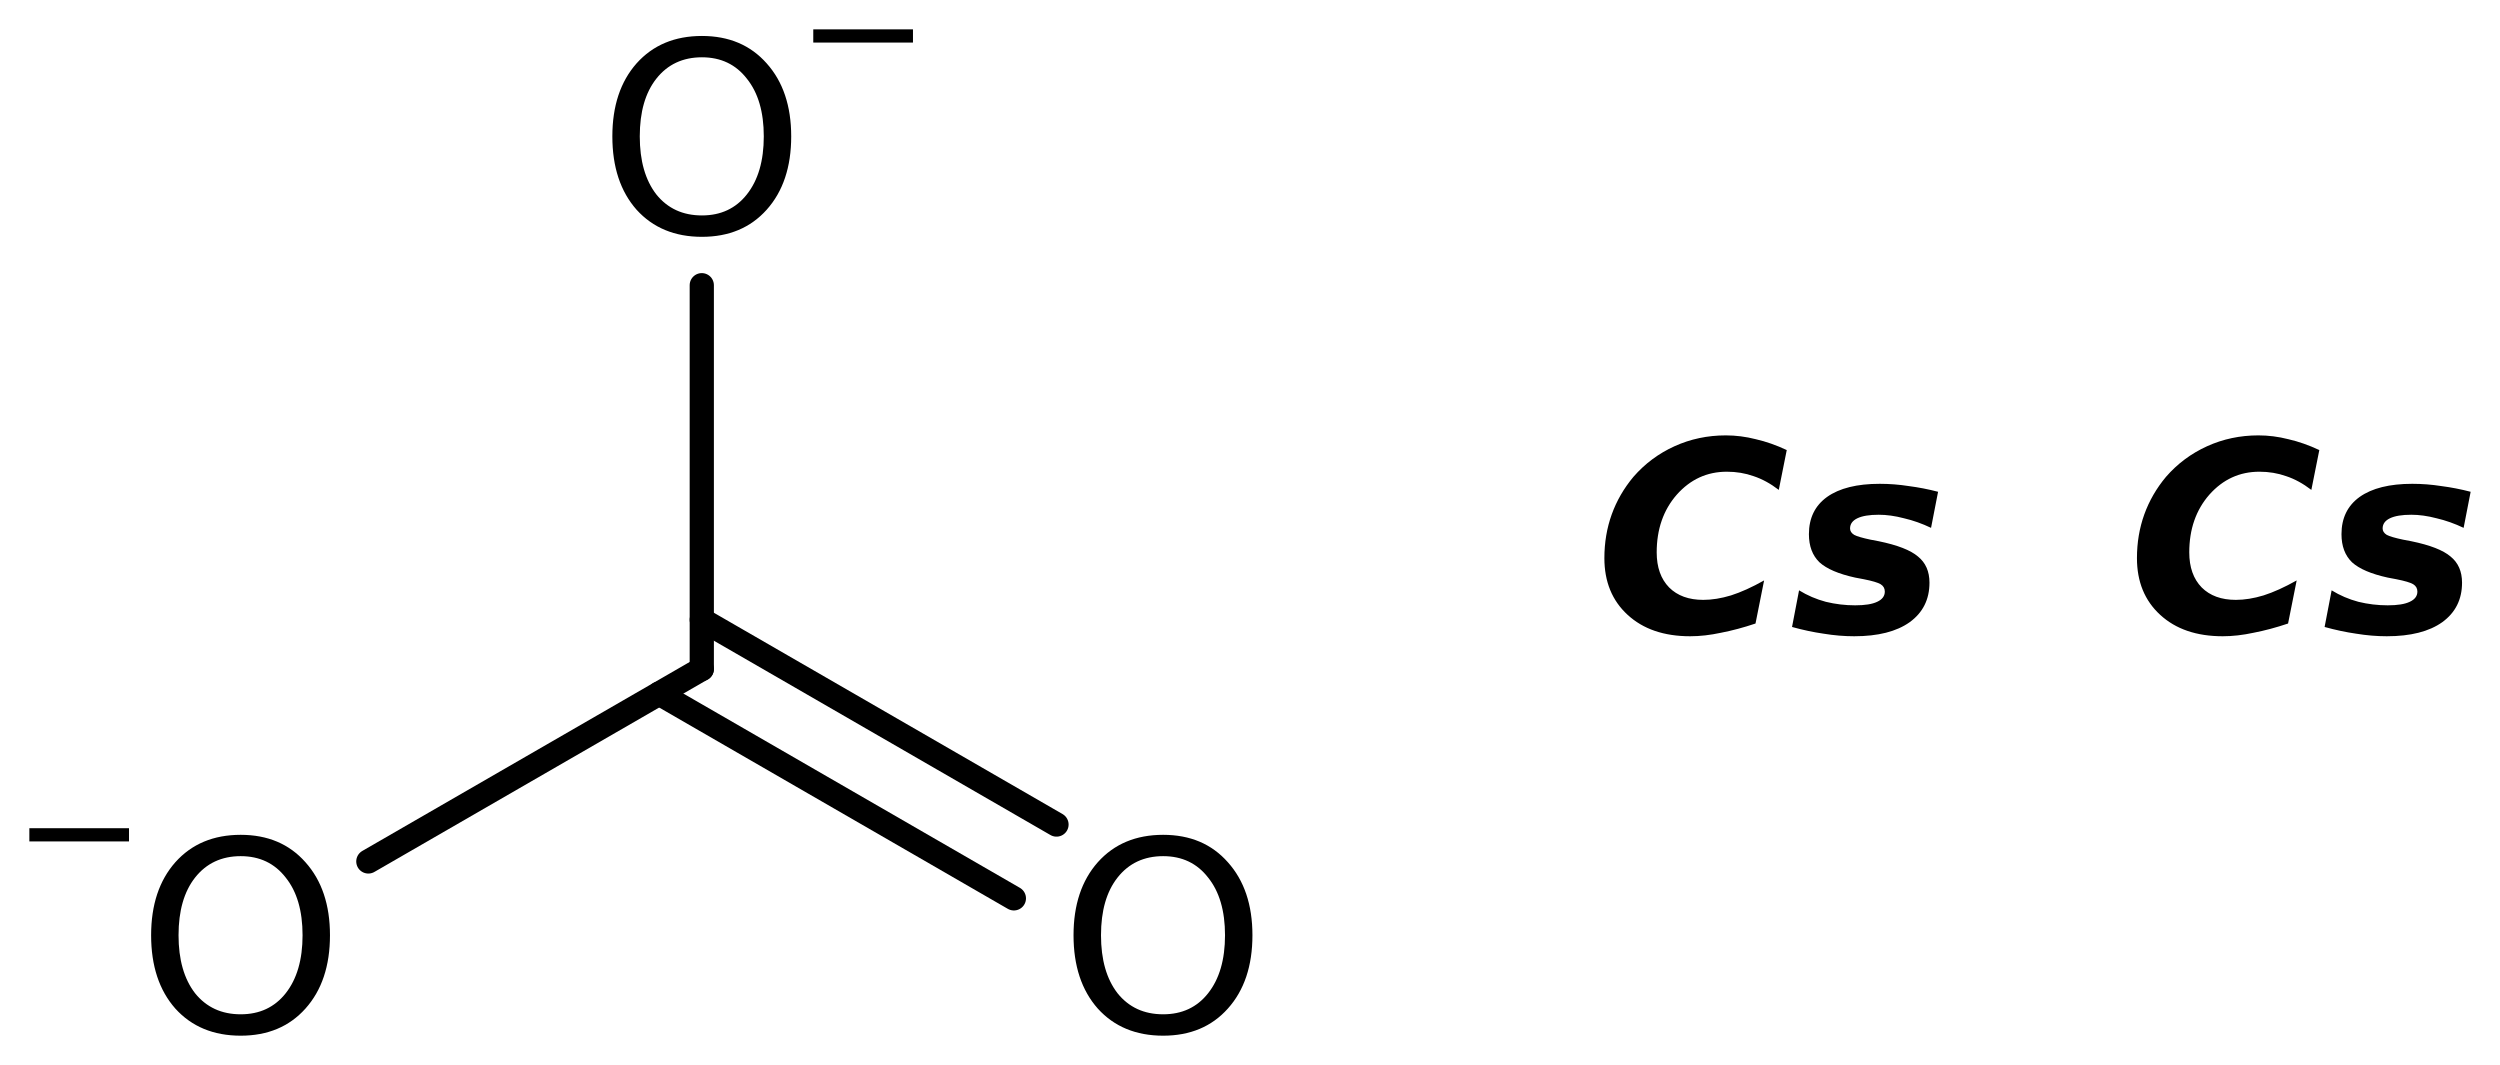
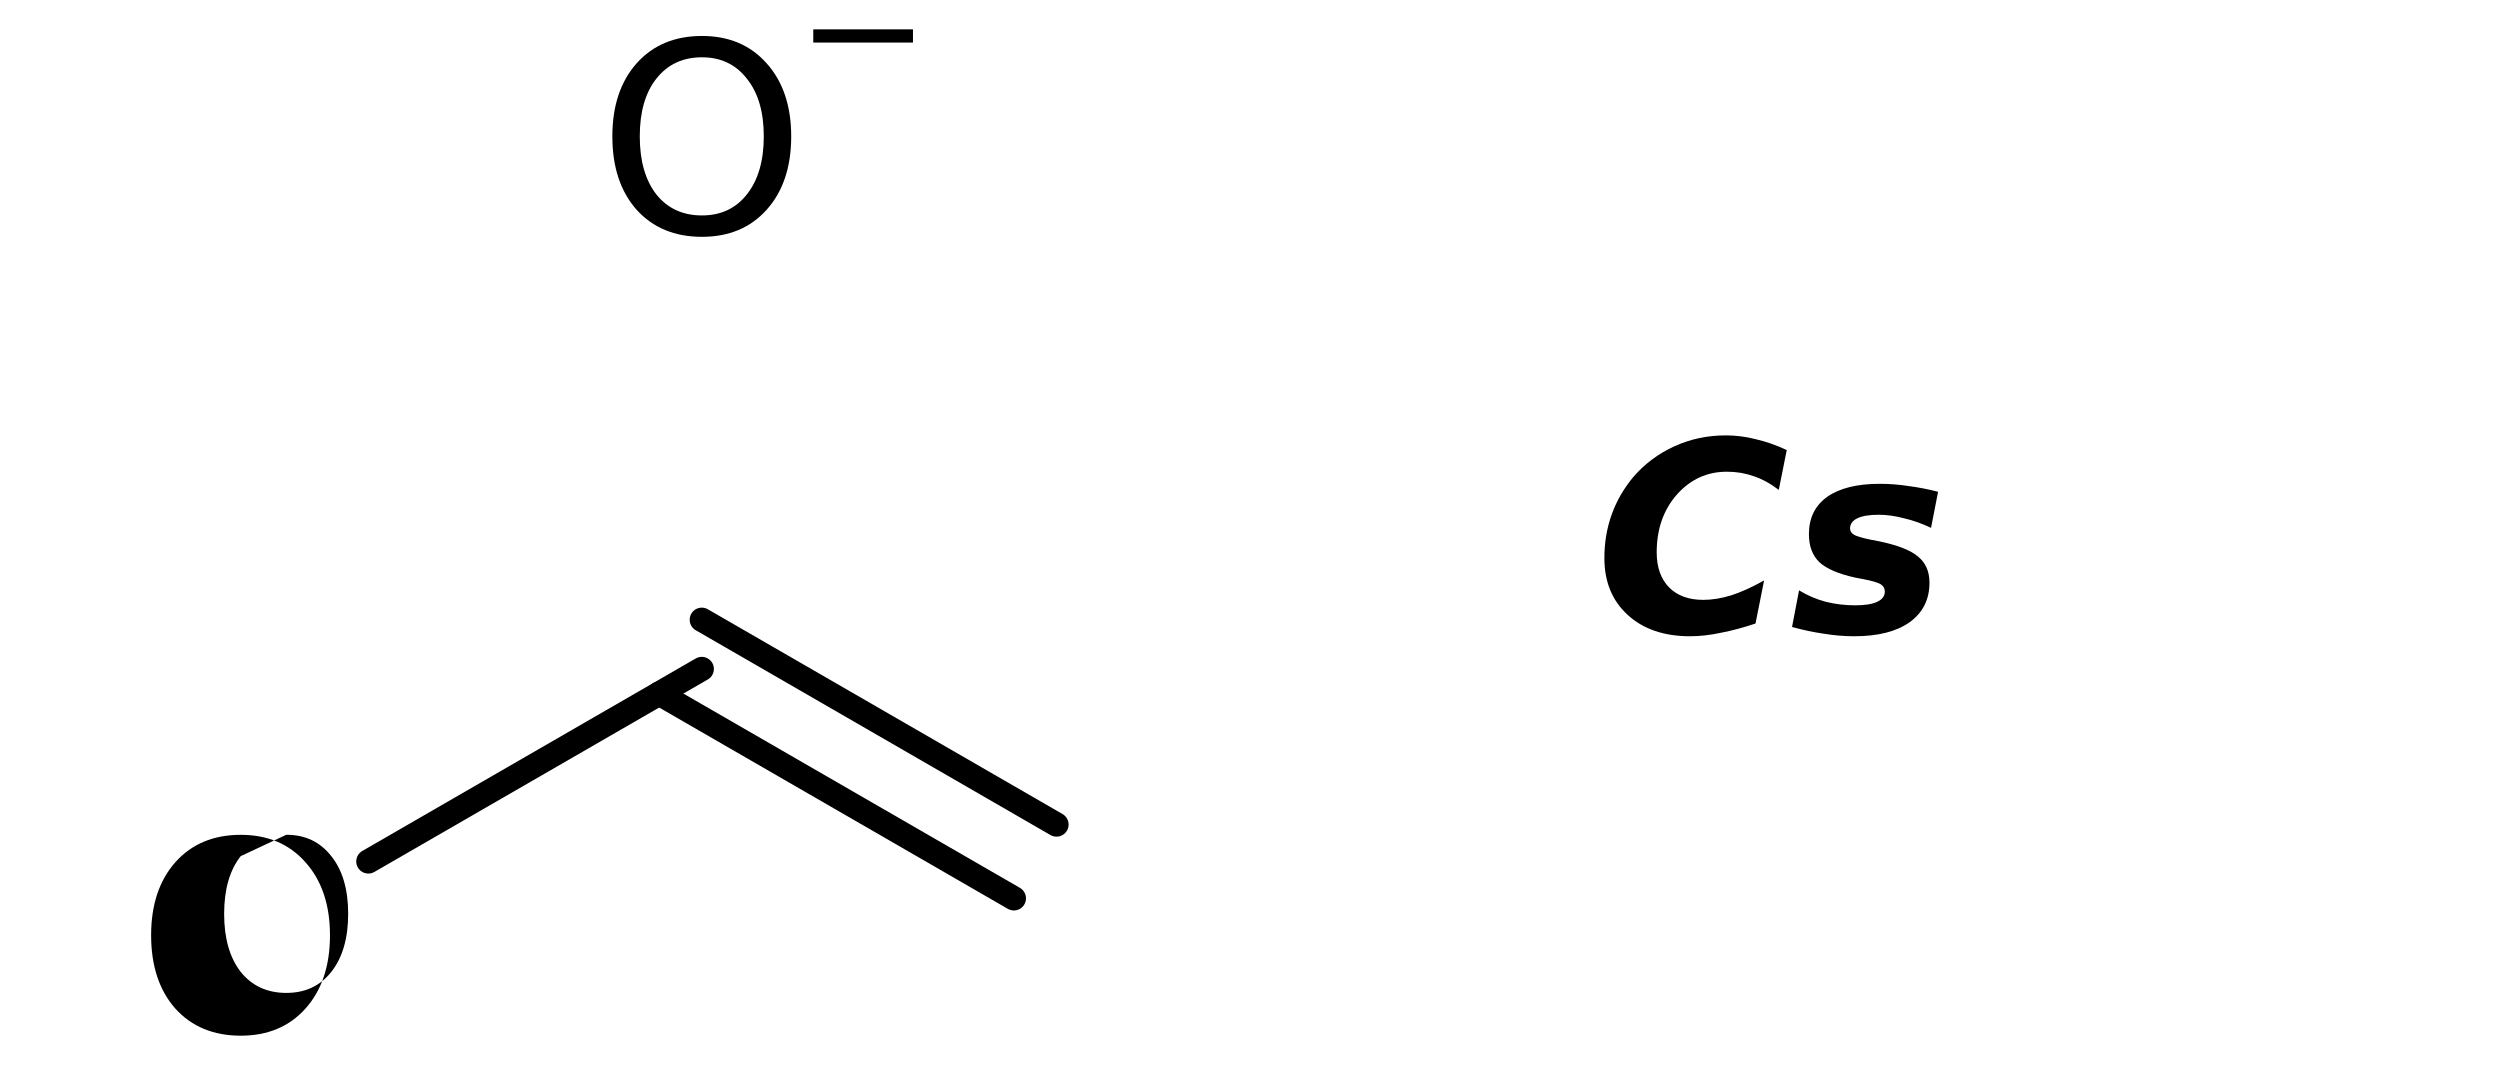
<svg xmlns="http://www.w3.org/2000/svg" version="1.2" width="47.693mm" height="20.318mm" viewBox="0 0 47.693 20.318">
  <desc>Generated by the Chemistry Development Kit (http://github.com/cdk)</desc>
  <g stroke-linecap="round" stroke-linejoin="round" stroke="#000000" stroke-width=".462" fill="#000000">
-     <rect x=".0" y=".0" width="48.0" height="21.0" fill="#FFFFFF" stroke="none" />
    <g id="mol1" class="mol">
      <g id="mol1bnd1" class="bond">
        <line x1="13.388" y1="11.823" x2="20.155" y2="15.73" />
        <line x1="12.575" y1="13.231" x2="19.342" y2="17.138" />
      </g>
      <line id="mol1bnd2" class="bond" x1="13.388" y1="12.762" x2="7.027" y2="16.434" />
-       <line id="mol1bnd3" class="bond" x1="13.388" y1="12.762" x2="13.388" y2="5.441" />
-       <path id="mol1atm2" class="atom" d="M22.19 16.333q-.548 .0 -.87 .408q-.316 .401 -.316 1.101q-.0 .699 .316 1.107q.322 .401 .87 .401q.541 .0 .857 -.401q.323 -.408 .323 -1.107q-.0 -.7 -.323 -1.101q-.316 -.408 -.857 -.408zM22.19 15.926q.772 -.0 1.234 .523q.469 .523 .469 1.393q-.0 .876 -.469 1.399q-.462 .517 -1.234 .517q-.779 -.0 -1.247 -.517q-.463 -.523 -.463 -1.399q.0 -.87 .463 -1.393q.468 -.523 1.247 -.523z" stroke="none" />
      <g id="mol1atm3" class="atom">
-         <path d="M4.592 16.333q-.547 .0 -.87 .408q-.316 .401 -.316 1.101q-.0 .699 .316 1.107q.323 .401 .87 .401q.541 .0 .858 -.401q.322 -.408 .322 -1.107q-.0 -.7 -.322 -1.101q-.317 -.408 -.858 -.408zM4.592 15.926q.772 -.0 1.235 .523q.468 .523 .468 1.393q.0 .876 -.468 1.399q-.463 .517 -1.235 .517q-.779 -.0 -1.247 -.517q-.462 -.523 -.462 -1.399q-.0 -.87 .462 -1.393q.468 -.523 1.247 -.523z" stroke="none" />
-         <path d="M.56 15.8h1.901v.252h-1.901v-.252z" stroke="none" />
+         <path d="M4.592 16.333q-.316 .401 -.316 1.101q-.0 .699 .316 1.107q.323 .401 .87 .401q.541 .0 .858 -.401q.322 -.408 .322 -1.107q-.0 -.7 -.322 -1.101q-.317 -.408 -.858 -.408zM4.592 15.926q.772 -.0 1.235 .523q.468 .523 .468 1.393q.0 .876 -.468 1.399q-.463 .517 -1.235 .517q-.779 -.0 -1.247 -.517q-.462 -.523 -.462 -1.399q-.0 -.87 .462 -1.393q.468 -.523 1.247 -.523z" stroke="none" />
      </g>
      <g id="mol1atm4" class="atom">
        <path d="M13.391 1.093q-.548 .0 -.87 .408q-.316 .401 -.316 1.101q-.0 .699 .316 1.107q.322 .401 .87 .401q.541 .0 .857 -.401q.323 -.408 .323 -1.107q-.0 -.7 -.323 -1.101q-.316 -.408 -.857 -.408zM13.391 .686q.772 -.0 1.235 .523q.468 .523 .468 1.393q-.0 .876 -.468 1.399q-.463 .517 -1.235 .517q-.779 -.0 -1.247 -.517q-.462 -.523 -.462 -1.399q-.0 -.87 .462 -1.393q.468 -.523 1.247 -.523z" stroke="none" />
        <path d="M15.515 .56h1.902v.252h-1.902v-.252z" stroke="none" />
      </g>
      <path id="mol1atm5" class="atom" d="M33.49 11.895q-.341 .115 -.657 .176q-.31 .067 -.59 .067q-.748 -.0 -1.192 -.408q-.444 -.407 -.444 -1.082q.0 -.444 .14 -.834q.14 -.389 .414 -.717q.328 -.377 .784 -.584q.456 -.207 .979 -.207q.286 -.0 .572 .073q.292 .067 .59 .207l-.152 .76q-.237 -.182 -.48 -.262q-.238 -.085 -.511 -.085q-.566 .0 -.955 .438q-.383 .438 -.383 1.101q-.0 .426 .237 .669q.237 .237 .651 .237q.249 .0 .529 -.085q.286 -.091 .632 -.286l-.164 .822zM36.973 9.382l-.134 .688q-.255 -.122 -.517 -.183q-.255 -.067 -.481 -.067q-.267 .0 -.407 .067q-.14 .067 -.14 .195q.0 .073 .079 .122q.079 .042 .31 .091l.158 .03q.536 .11 .749 .292q.219 .177 .219 .499q-.0 .48 -.378 .754q-.377 .268 -1.058 .268q-.286 -.0 -.584 -.049q-.292 -.042 -.602 -.128l.134 -.699q.237 .146 .511 .219q.274 .067 .559 .067q.28 -.0 .42 -.067q.146 -.067 .146 -.195q.0 -.091 -.079 -.14q-.079 -.048 -.328 -.097l-.159 -.03q-.474 -.104 -.681 -.292q-.201 -.195 -.201 -.536q.0 -.462 .347 -.711q.353 -.25 1.004 -.25q.28 .0 .553 .043q.28 .036 .56 .109z" stroke="none" />
-       <path id="mol1atm6" class="atom" d="M43.65 11.895q-.341 .115 -.657 .176q-.31 .067 -.59 .067q-.748 -.0 -1.192 -.408q-.444 -.407 -.444 -1.082q.0 -.444 .14 -.834q.14 -.389 .414 -.717q.328 -.377 .784 -.584q.456 -.207 .979 -.207q.286 -.0 .572 .073q.292 .067 .59 .207l-.152 .76q-.237 -.182 -.48 -.262q-.238 -.085 -.511 -.085q-.566 .0 -.955 .438q-.383 .438 -.383 1.101q-.0 .426 .237 .669q.237 .237 .651 .237q.249 .0 .529 -.085q.286 -.091 .632 -.286l-.164 .822zM47.133 9.382l-.134 .688q-.255 -.122 -.517 -.183q-.255 -.067 -.481 -.067q-.267 .0 -.407 .067q-.14 .067 -.14 .195q.0 .073 .079 .122q.079 .042 .31 .091l.158 .03q.536 .11 .749 .292q.219 .177 .219 .499q-.0 .48 -.378 .754q-.377 .268 -1.058 .268q-.286 -.0 -.584 -.049q-.292 -.042 -.602 -.128l.134 -.699q.237 .146 .511 .219q.274 .067 .559 .067q.28 -.0 .42 -.067q.146 -.067 .146 -.195q.0 -.091 -.079 -.14q-.079 -.048 -.328 -.097l-.159 -.03q-.474 -.104 -.681 -.292q-.201 -.195 -.201 -.536q.0 -.462 .347 -.711q.353 -.25 1.004 -.25q.28 .0 .553 .043q.28 .036 .56 .109z" stroke="none" />
    </g>
  </g>
</svg>